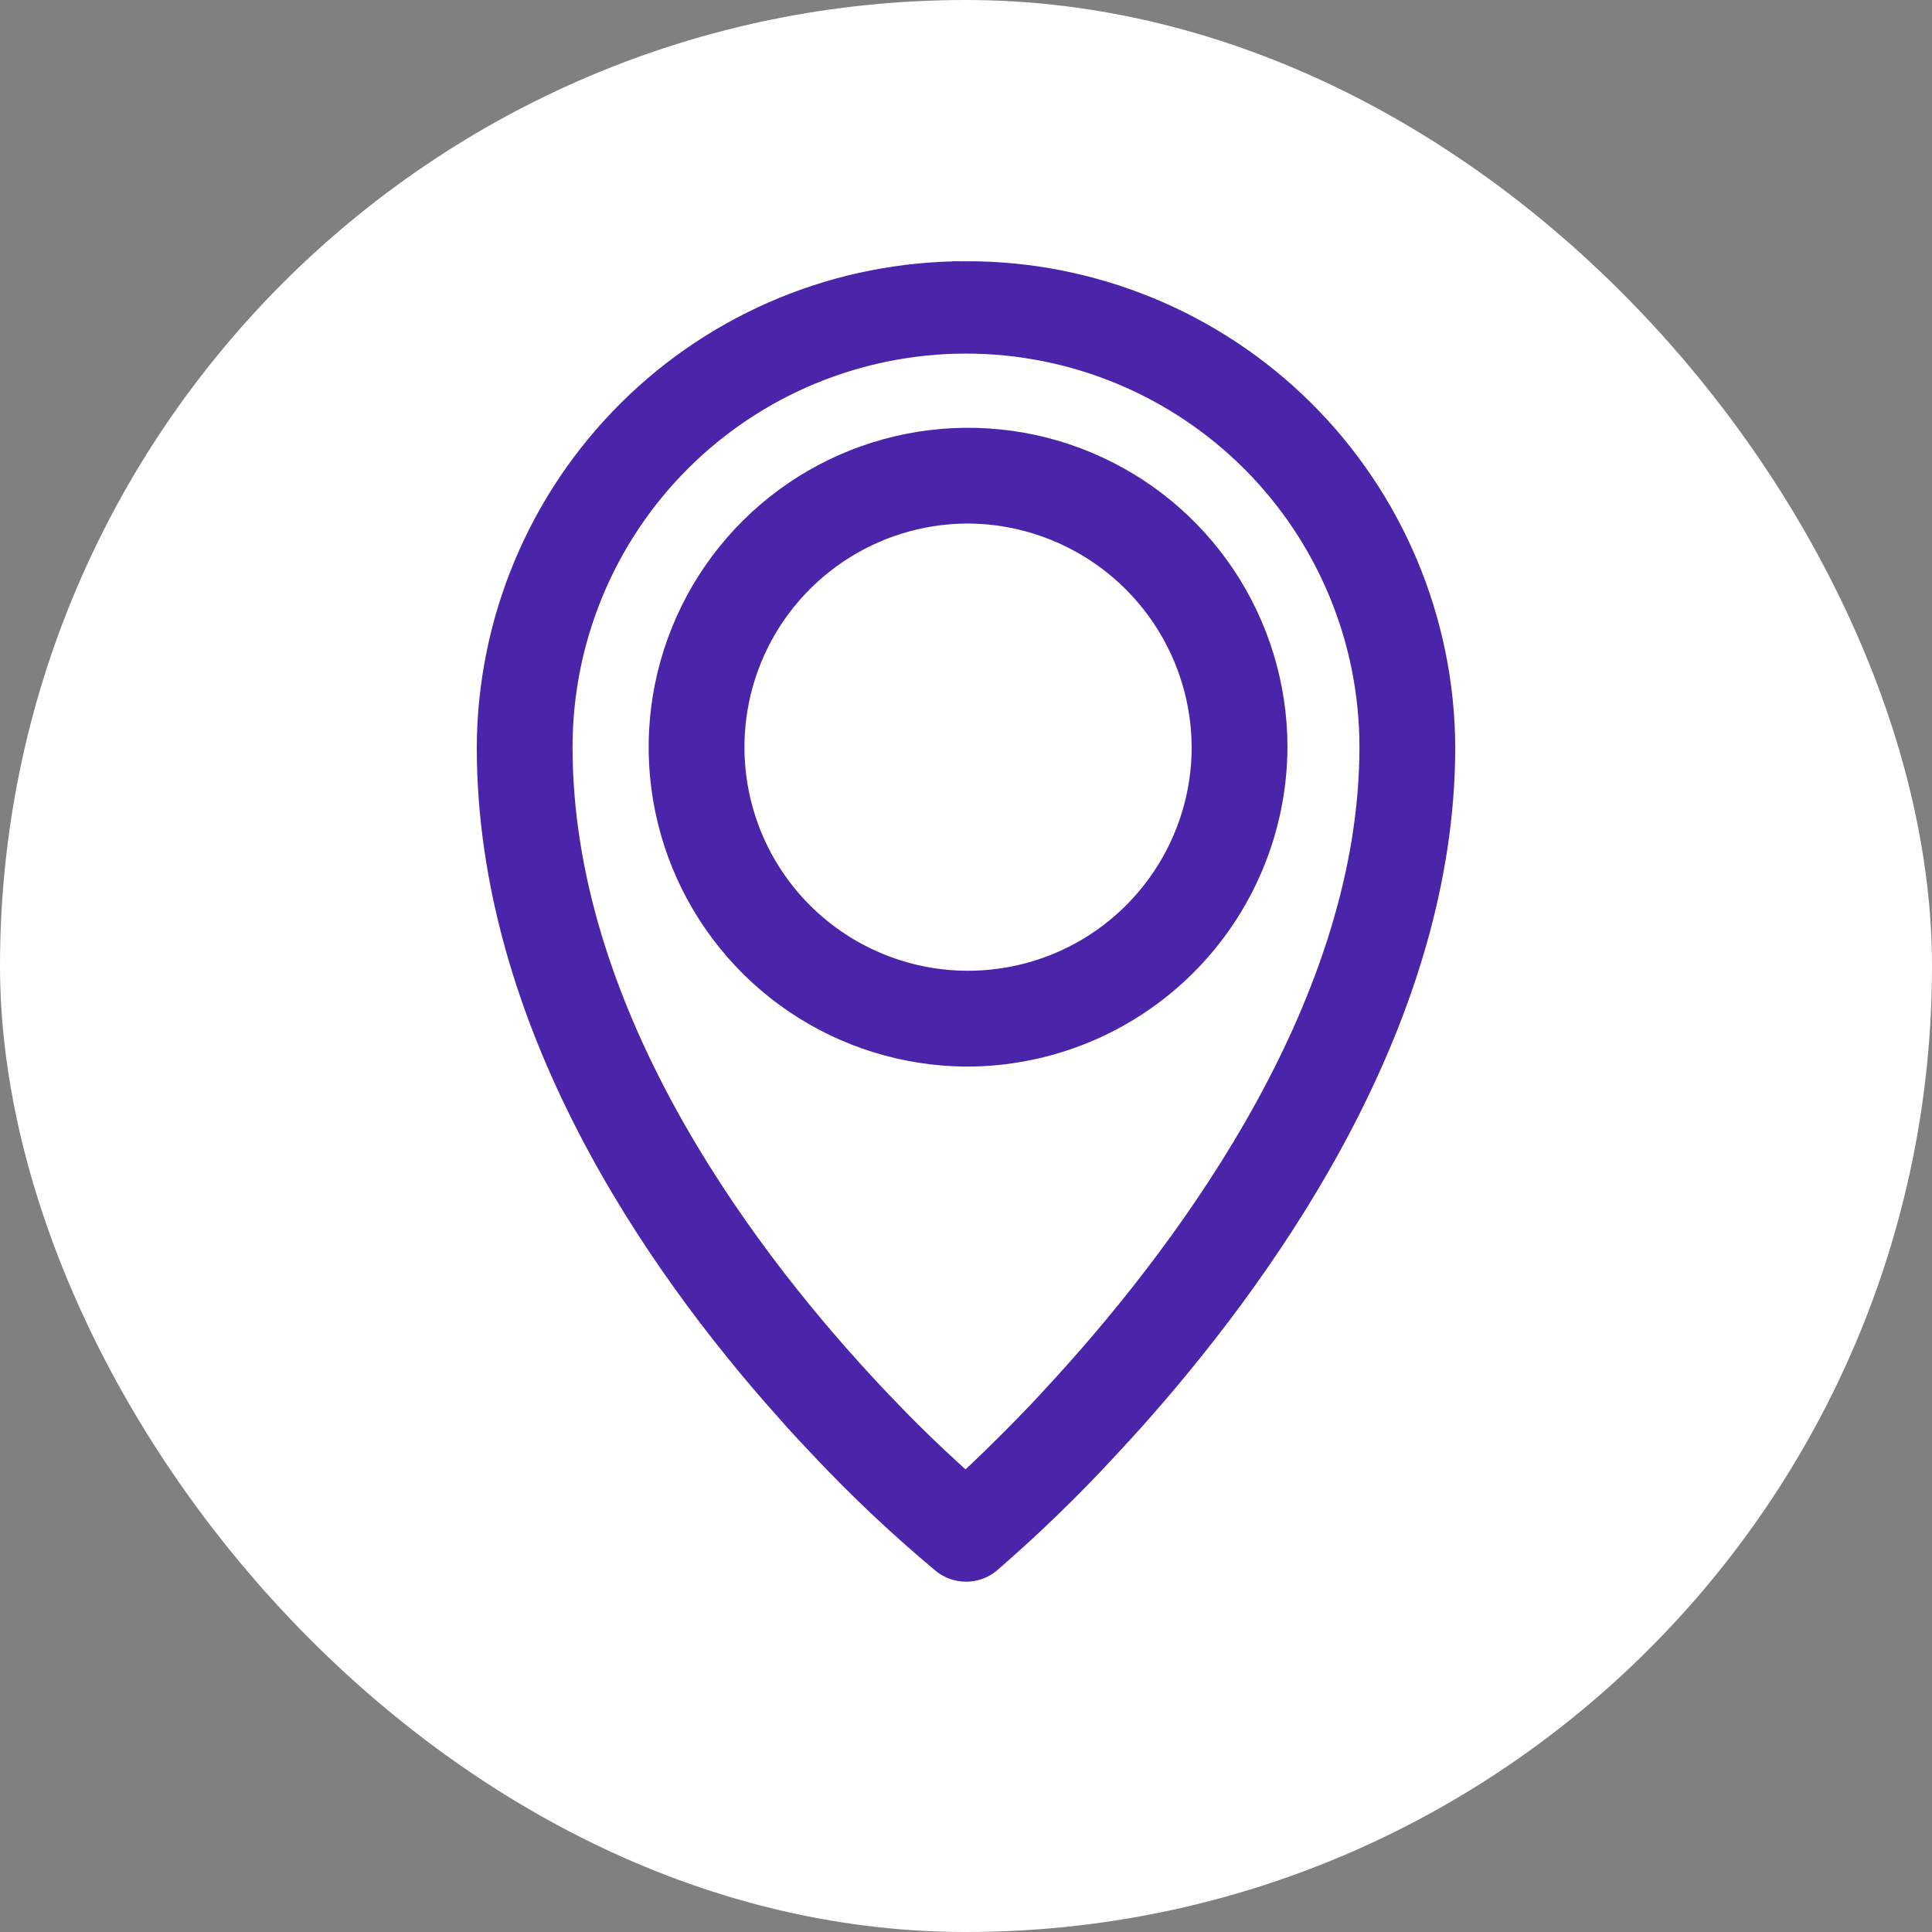
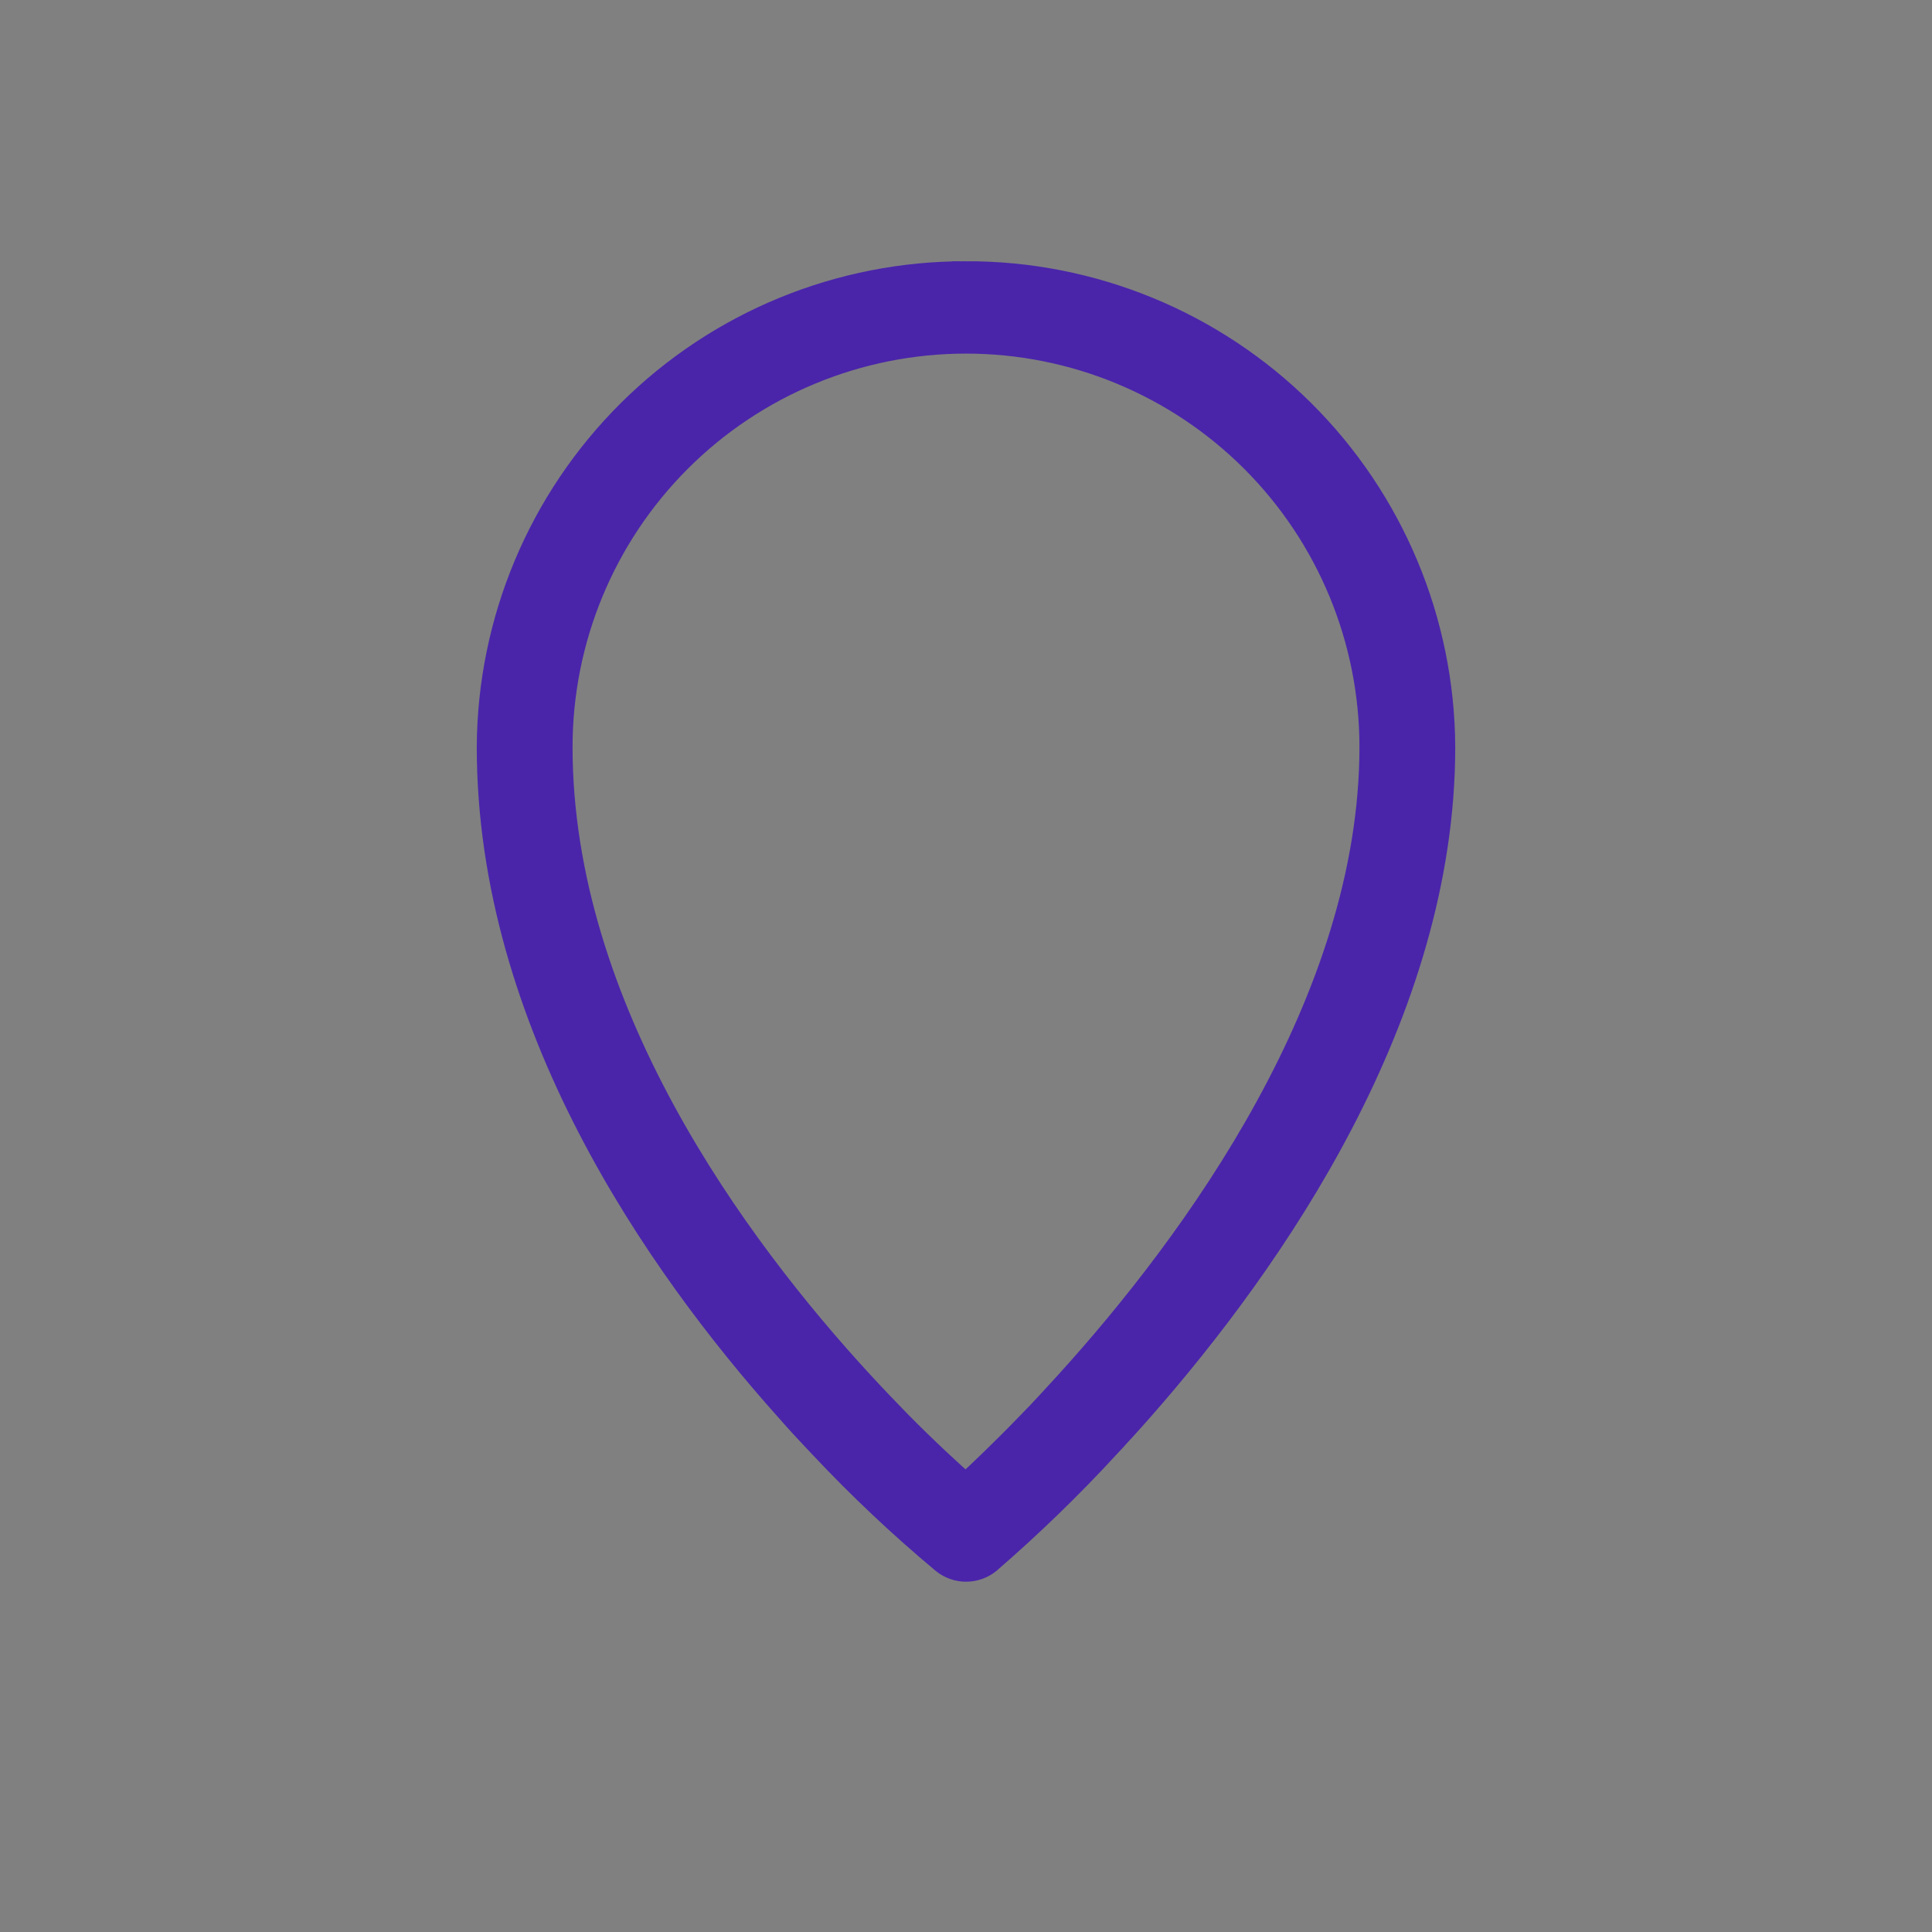
<svg xmlns="http://www.w3.org/2000/svg" width="48" height="48" viewBox="0 0 48 48" fill="none">
  <rect x="0" y="0" width="48" height="48" fill="#808080" stroke="none" />
-   <rect width="48" height="48" rx="24" fill="white" />
  <path d="M24 8.445C21.317 8.445 18.744 9.51 16.847 11.407C14.95 13.304 13.885 15.877 13.885 18.56C13.885 25.066 18.224 30.971 21.39 34.404C21.707 34.748 22.014 35.068 22.297 35.358C22.997 36.069 23.591 36.609 23.992 36.967C24.38 36.61 24.954 36.064 25.635 35.358L25.638 35.355C25.915 35.075 26.214 34.743 26.531 34.398C29.714 30.893 34.115 24.881 34.115 18.56C34.115 15.877 33.049 13.304 31.152 11.407C29.255 9.511 26.682 8.445 24 8.445ZM35.815 18.56C35.815 25.205 31.582 31.28 28.332 34.978C28.037 35.314 27.748 35.628 27.475 35.922L27.476 35.923C26.554 36.921 25.577 37.868 24.549 38.758L24.542 38.765C24.389 38.889 24.198 38.957 24.002 38.957C23.805 38.957 23.614 38.889 23.462 38.765L23.459 38.762C22.4 37.878 21.396 36.931 20.451 35.926C20.178 35.636 19.885 35.329 19.585 34.983C16.337 31.35 12.185 25.373 12.185 18.56V18.559C12.2 15.438 13.453 12.45 15.668 10.251C17.882 8.053 20.878 6.823 23.999 6.831V6.83C27.12 6.822 30.117 8.052 32.333 10.251C34.548 12.45 35.8 15.438 35.815 18.559V18.56Z" fill="#4A25AA" stroke="#4A25AA" stroke-width="0.68" />
-   <path d="M22.586 11.111C24.058 10.822 25.582 10.974 26.967 11.55C28.352 12.126 29.536 13.099 30.369 14.346C31.201 15.594 31.646 17.06 31.647 18.56V18.562C31.638 20.583 30.828 22.517 29.394 23.942C27.96 25.366 26.02 26.163 24 26.159H23.998C22.498 26.148 21.034 25.694 19.793 24.853C18.551 24.012 17.586 22.822 17.019 21.434C16.452 20.045 16.309 18.52 16.608 17.05C16.907 15.581 17.634 14.232 18.698 13.175C19.762 12.118 21.115 11.4 22.586 11.111ZM24.002 12.667C22.838 12.677 21.703 13.032 20.741 13.685C19.777 14.339 19.029 15.263 18.59 16.341C18.152 17.419 18.042 18.604 18.275 19.744C18.508 20.885 19.073 21.931 19.9 22.75C20.727 23.57 21.778 24.126 22.92 24.349C24.063 24.572 25.246 24.452 26.321 24.004C27.395 23.556 28.312 22.8 28.957 21.831C29.602 20.863 29.947 19.725 29.947 18.562L29.938 18.269C29.858 16.806 29.238 15.421 28.193 14.385C27.078 13.28 25.571 12.662 24.002 12.667Z" fill="#4A25AA" stroke="#4A25AA" stroke-width="0.68" />
</svg>